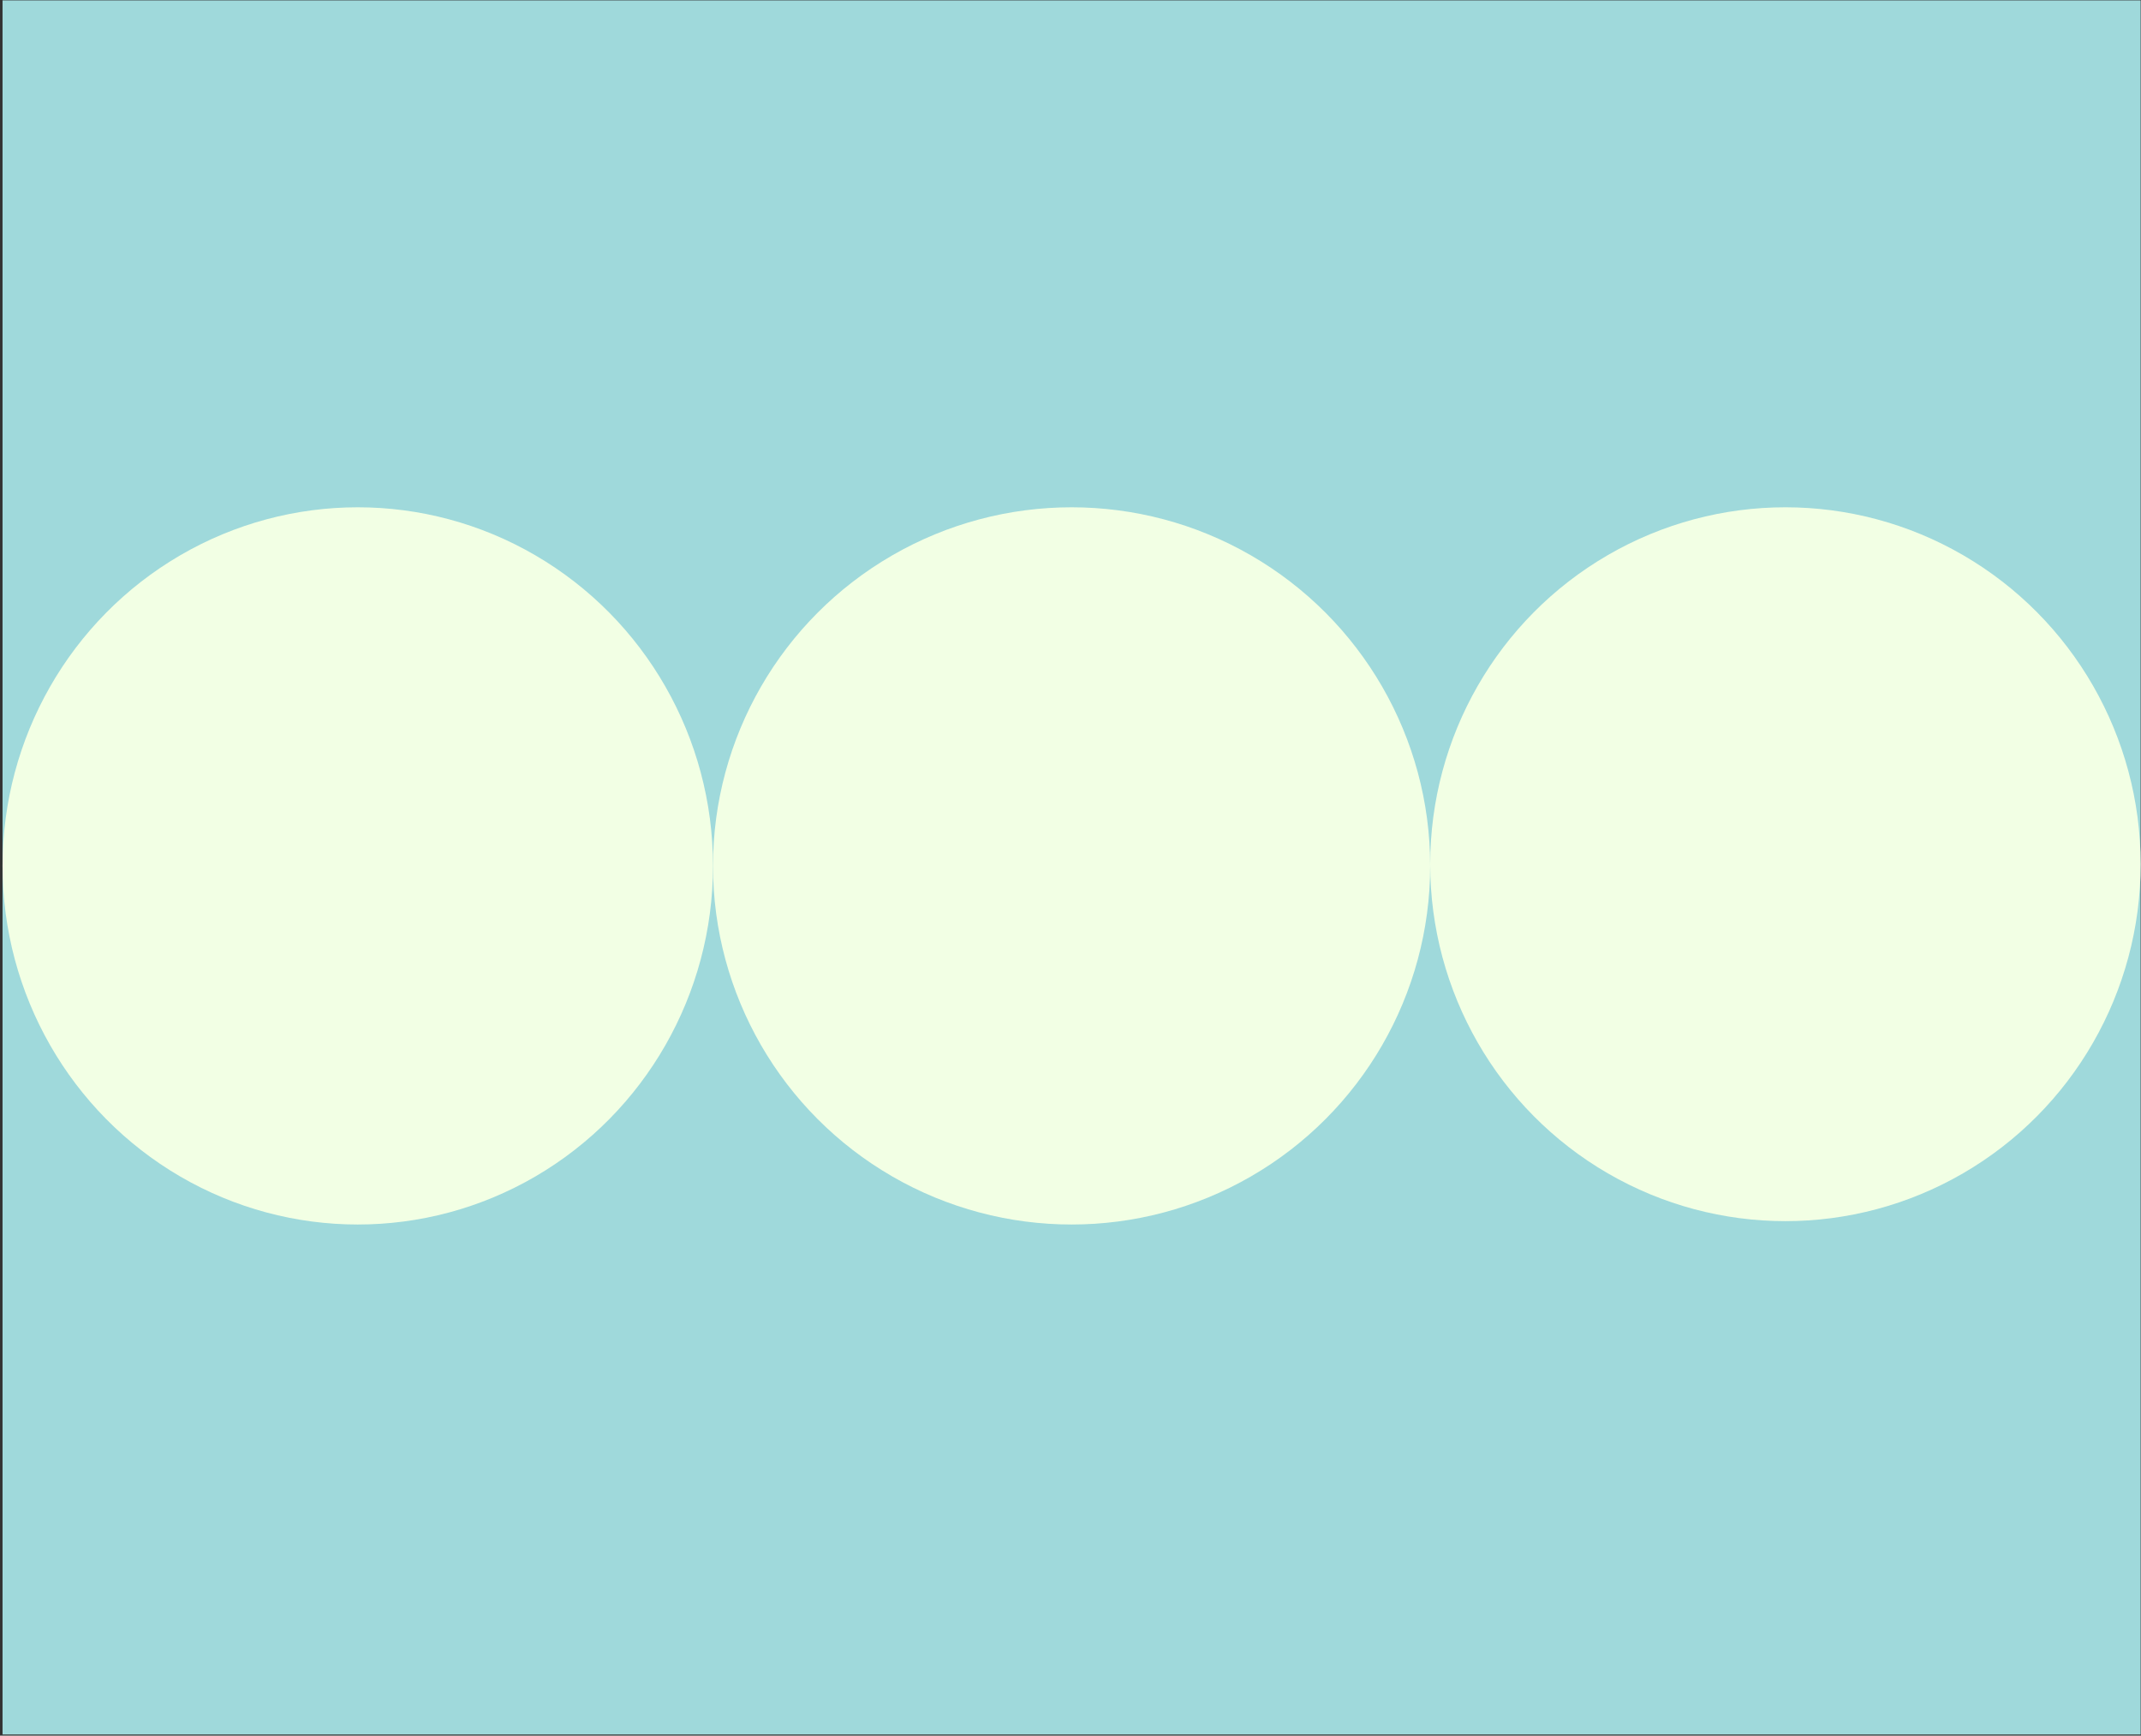
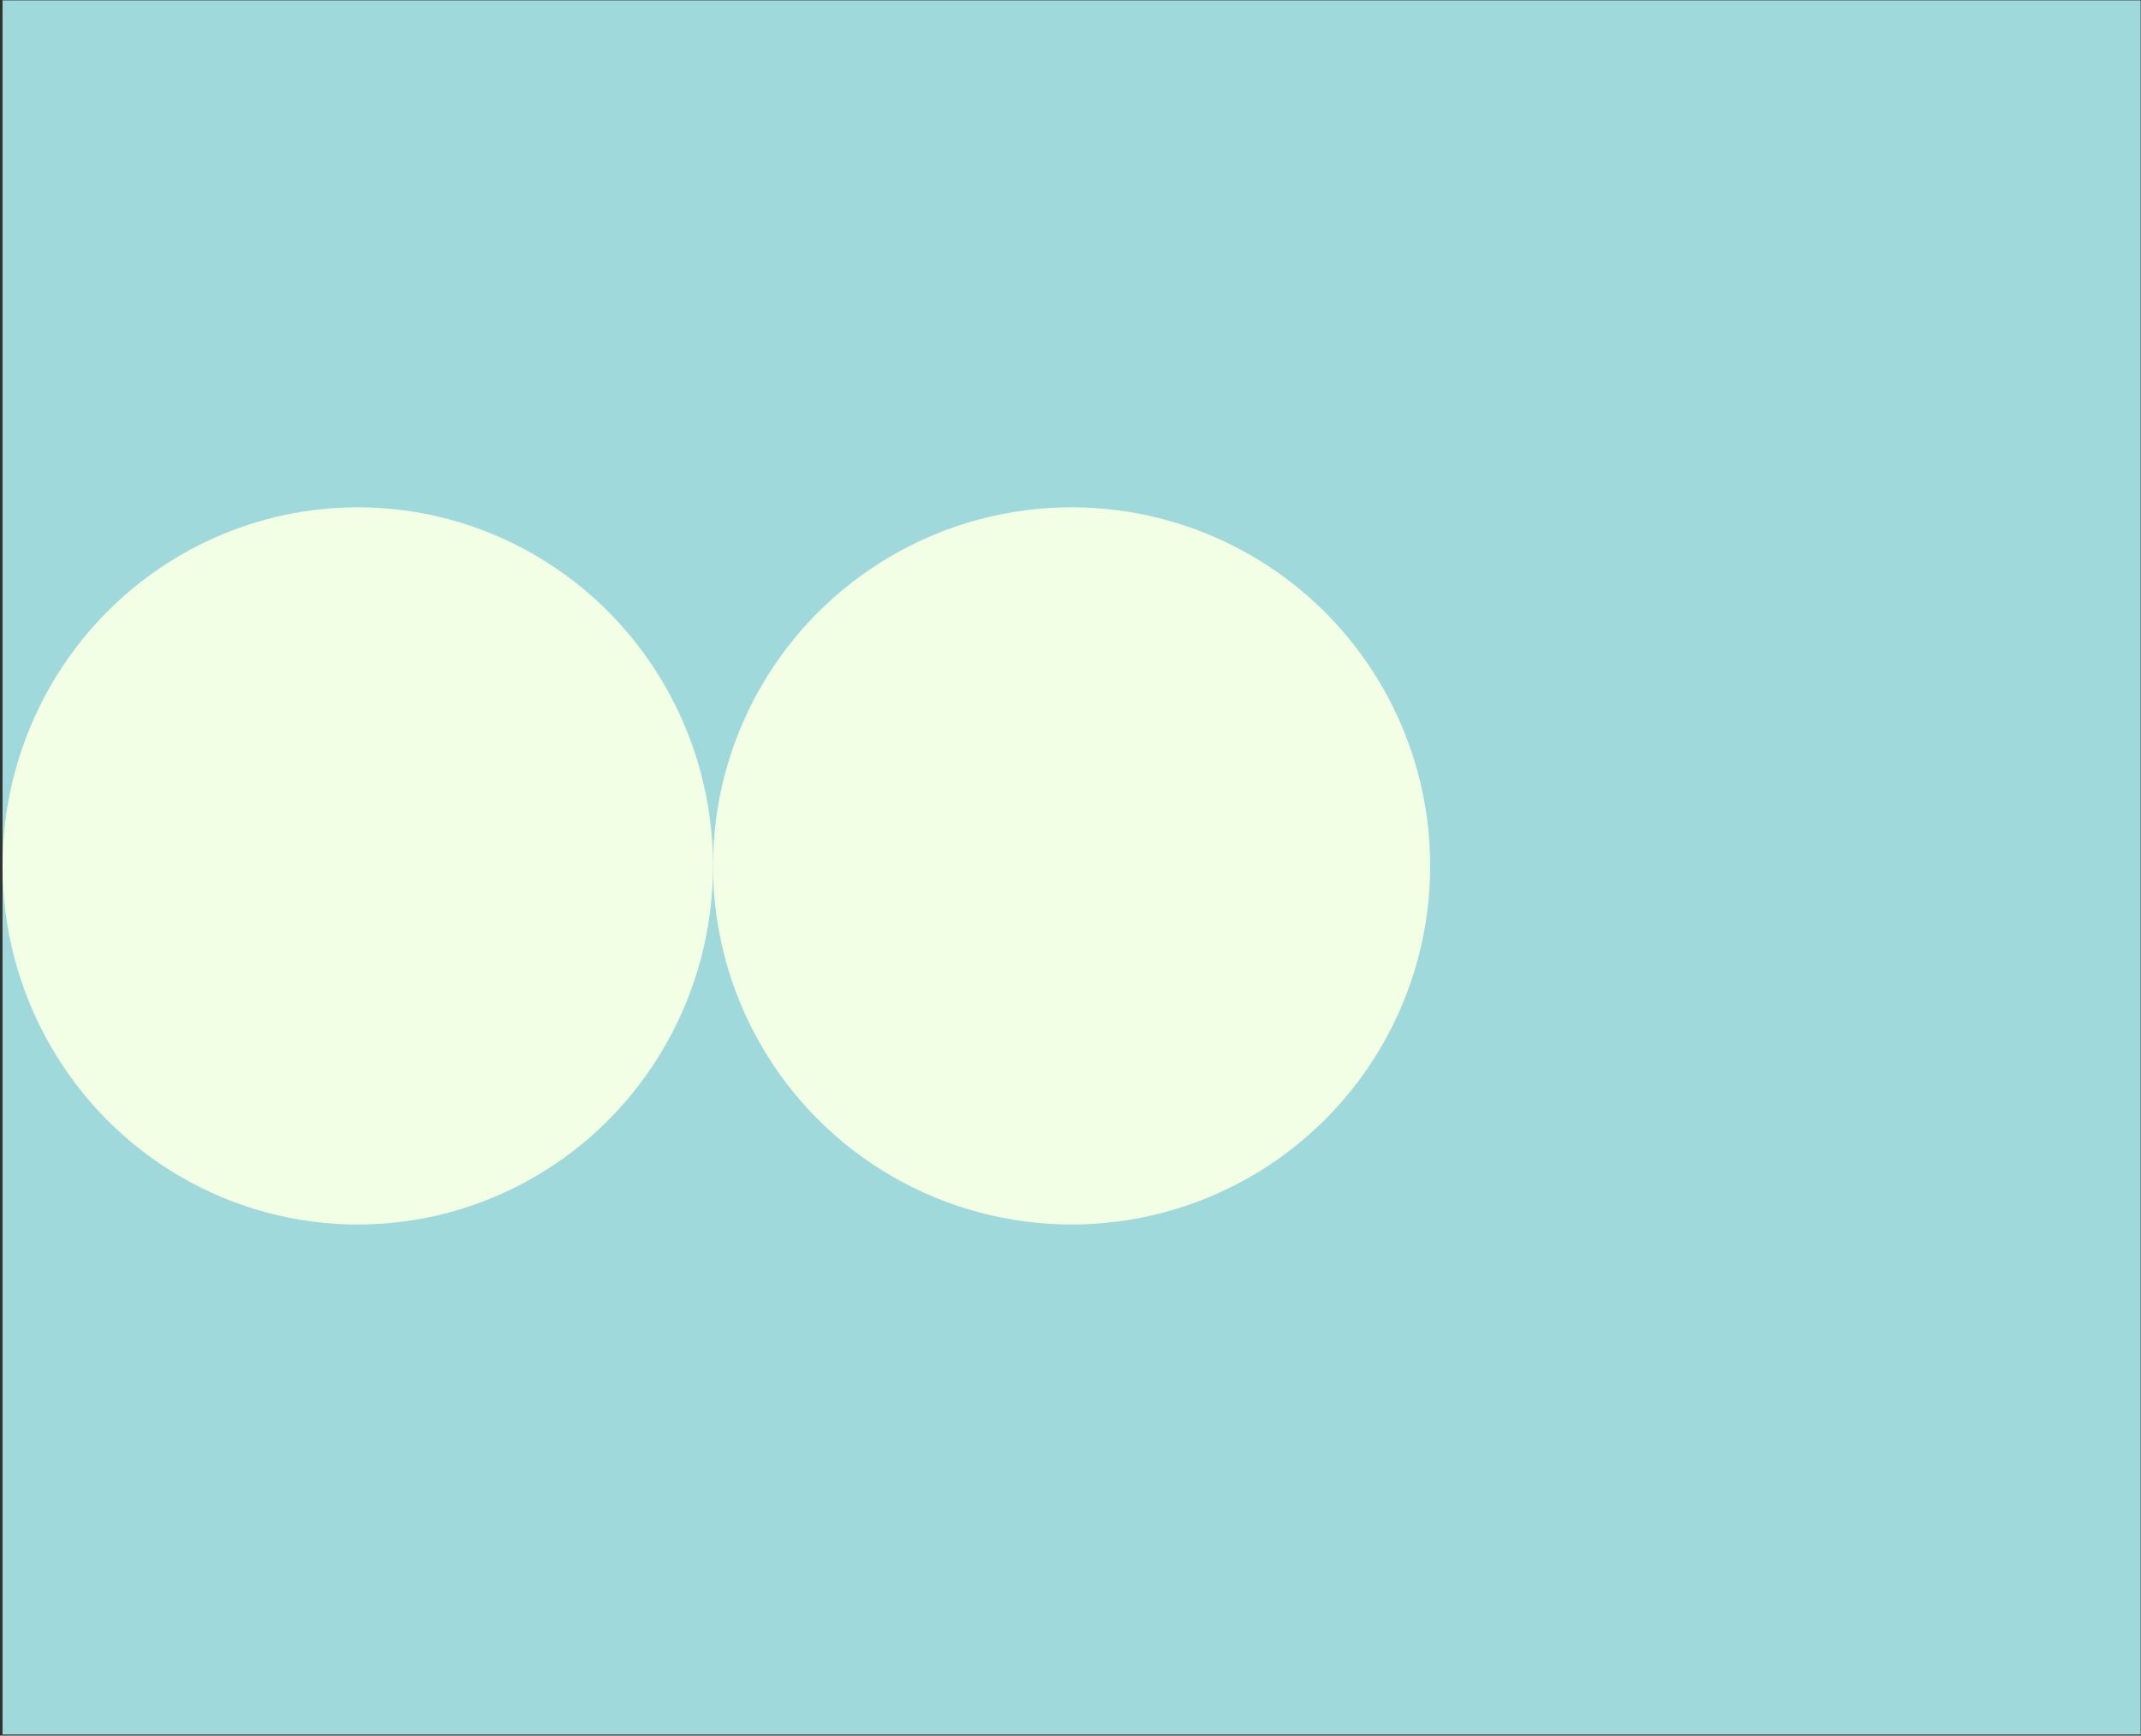
<svg xmlns="http://www.w3.org/2000/svg" width="639" height="518" viewBox="0 0 639 518" fill="none">
  <rect x="0" y="0" width="639" height="518" fill="#333333" stroke="none" />
  <rect x="0.758" y="0.111" width="638.137" height="517.544" fill="#9FD9DB" />
  <ellipse cx="106.779" cy="258.424" rx="106.021" ry="107.026" fill="#F2FFE4" />
  <circle cx="319.825" cy="258.424" r="107.026" fill="#F2FFE4" />
-   <ellipse cx="532.873" cy="257.922" rx="106.021" ry="106.524" fill="#F2FFE4" />
</svg>